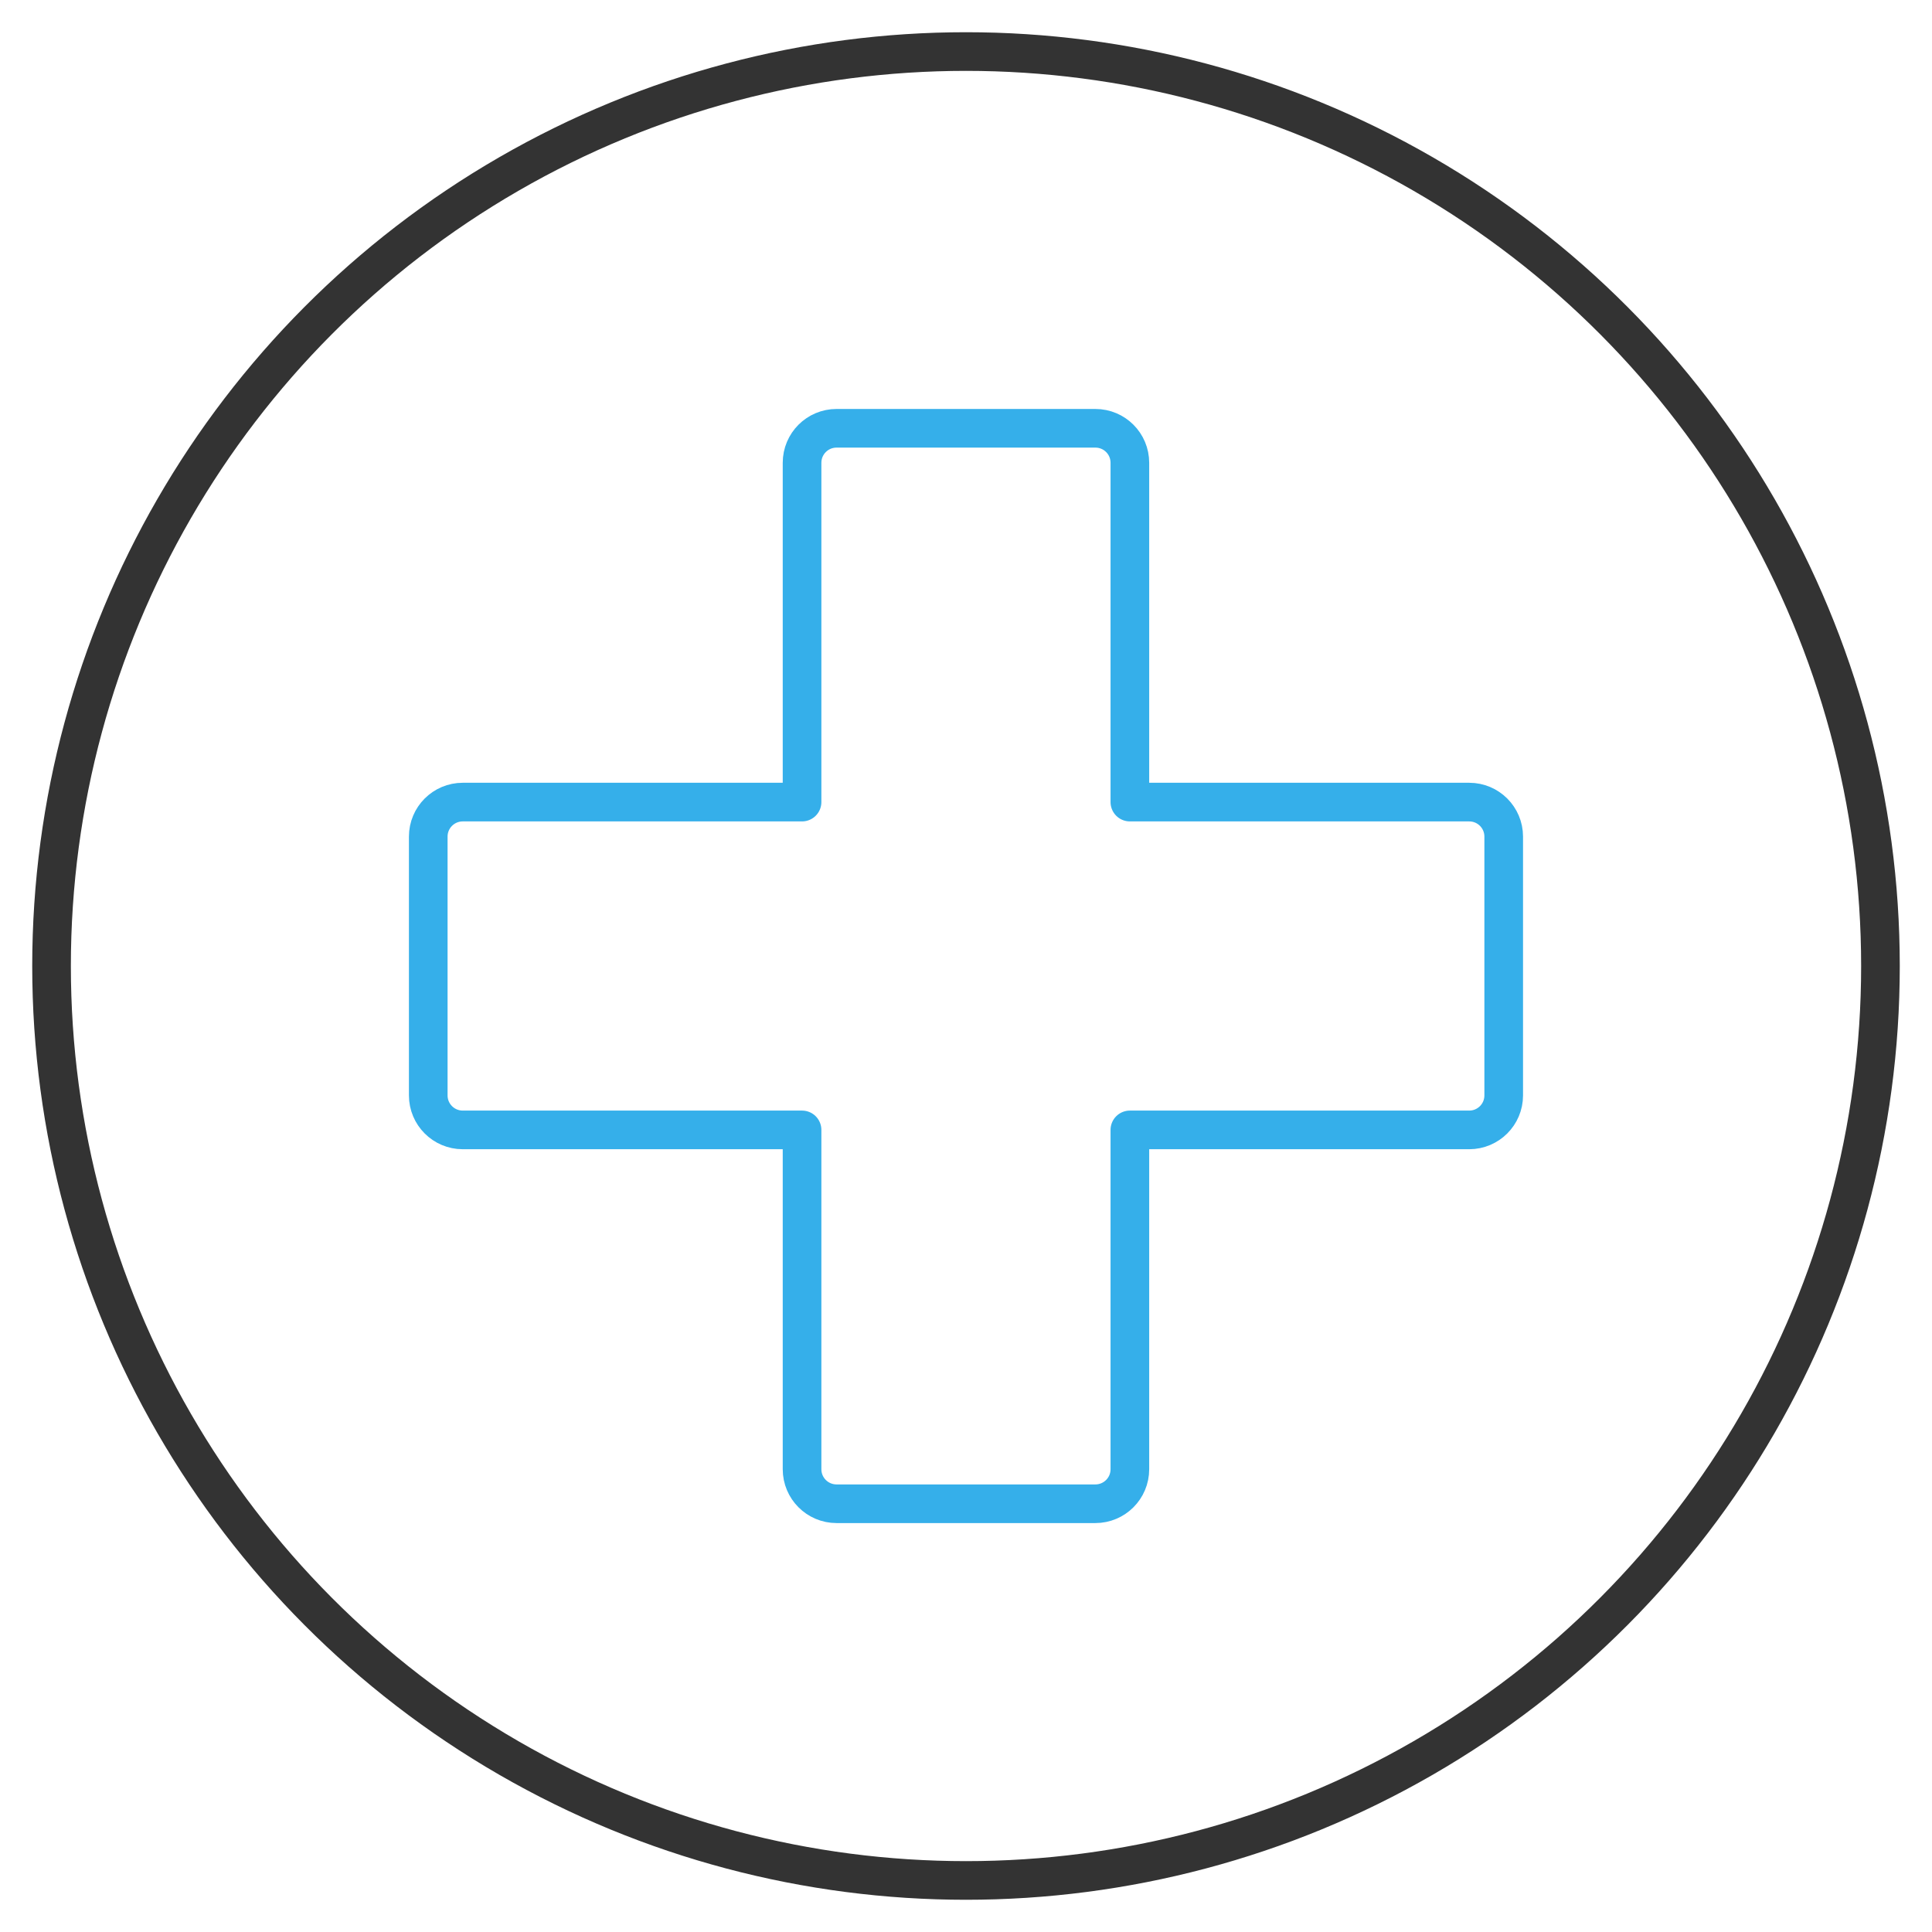
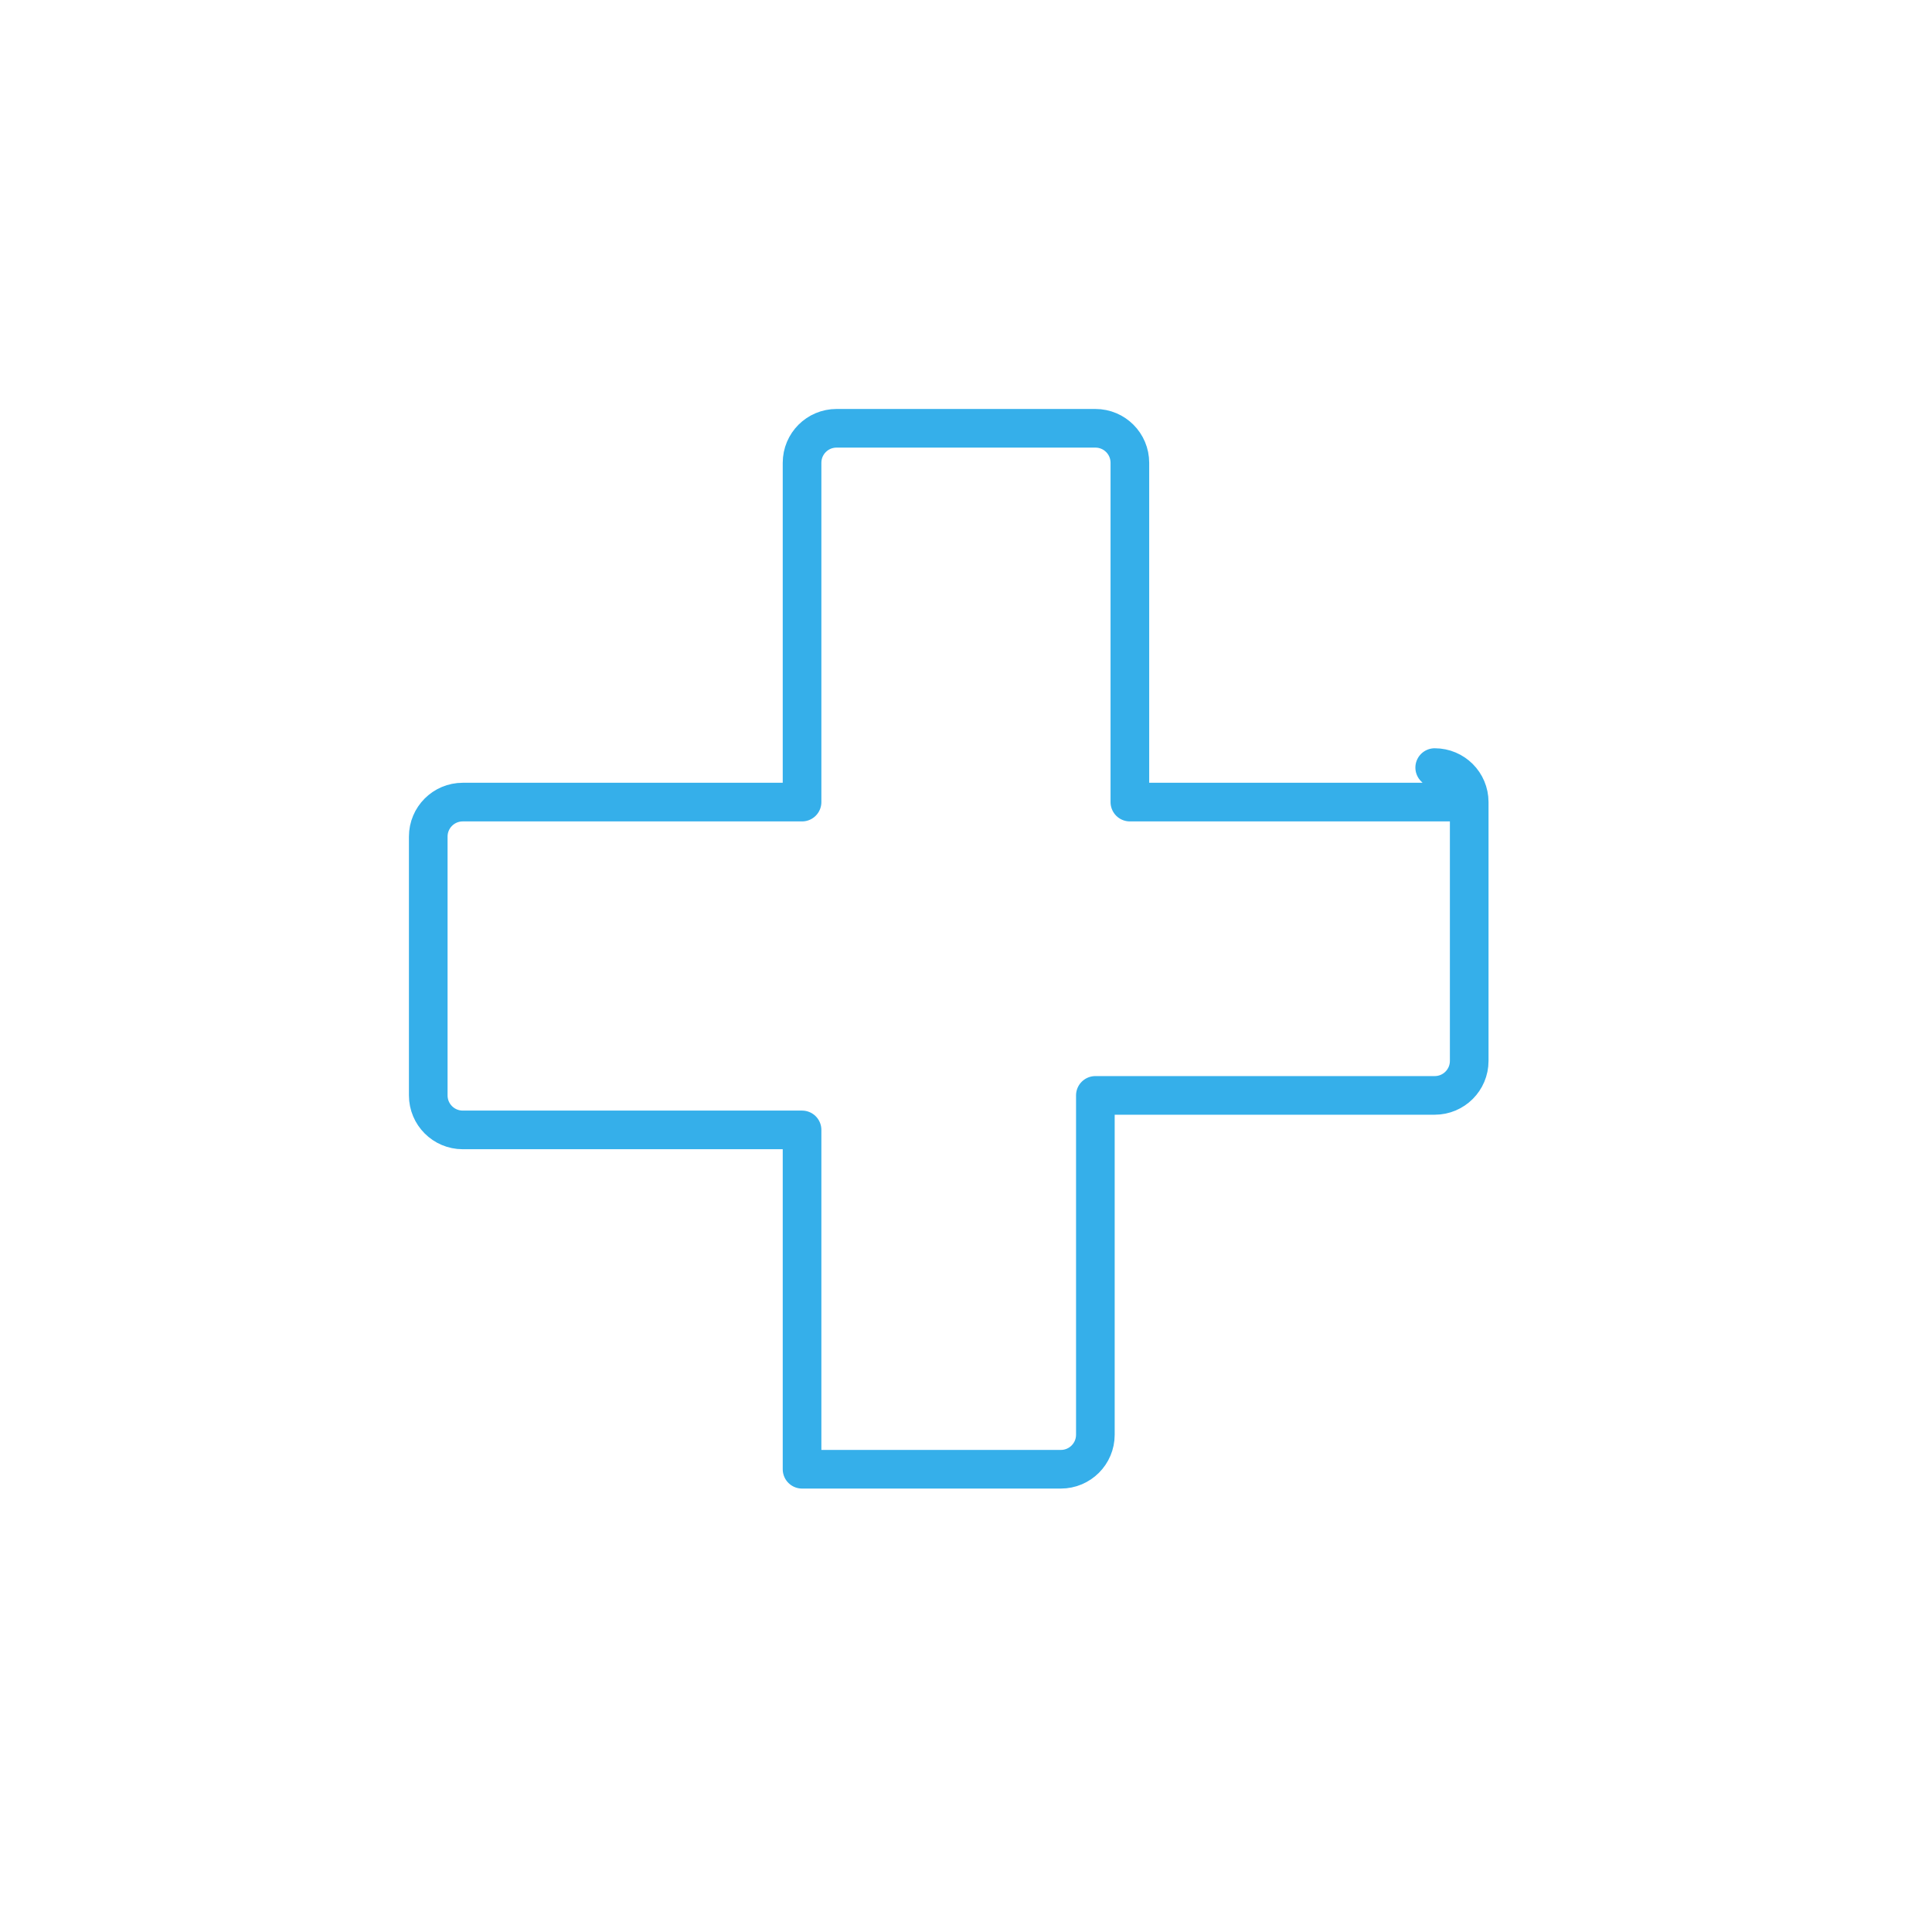
<svg xmlns="http://www.w3.org/2000/svg" xmlns:ns1="http://sodipodi.sourceforge.net/DTD/sodipodi-0.dtd" xmlns:ns2="http://www.inkscape.org/namespaces/inkscape" version="1.1" x="0px" y="0px" width="50px" height="50px" viewBox="0 0 50 50" enable-background="new 0 0 50 50" xml:space="preserve" id="svg881" ns1:docname="cross.svg" ns2:version="0.92.3 (2405546, 2018-03-11)">
  <defs id="defs885">
	
</defs>
  <ns1:namedview pagecolor="#ffffff" bordercolor="#666666" borderopacity="1" objecttolerance="10" gridtolerance="10" guidetolerance="10" ns2:pageopacity="0" ns2:pageshadow="2" ns2:window-width="1920" ns2:window-height="1147" id="namedview883" showgrid="false" ns2:zoom="19.56" ns2:cx="10.224949" ns2:cy="25" ns2:window-x="-8" ns2:window-y="-8" ns2:window-maximized="1" ns2:current-layer="svg881" />
  <g id="Layer_1" style="display:inline;opacity:0.8;stroke:#000000;stroke-opacity:1">
-     <circle cx="25" cy="25" r="23.666" id="circle863" style="display:inline;fill:none;stroke:#000000;stroke-linecap:round;stroke-linejoin:round;stroke-opacity:1" />
-   </g>
-   <path style="display:inline;opacity:0.8;fill:none;stroke:#039be5;stroke-linecap:round;stroke-linejoin:round;stroke-opacity:1" ns2:connector-curvature="0" id="path878" d="m 38.023,20.758 h -8.782 v -8.781 c 0,-0.494 -0.399,-0.893 -0.893,-0.893 H 21.65 c -0.493,0 -0.893,0.399 -0.893,0.893 v 8.781 h -8.781 c -0.494,0 -0.893,0.4 -0.893,0.893 v 6.698 c 0,0.493 0.399,0.893 0.893,0.893 h 8.781 v 8.782 c 0,0.493 0.4,0.893 0.893,0.893 h 6.698 c 0.493,0 0.893,-0.399 0.893,-0.893 v -8.782 h 8.782 c 0.493,0 0.893,-0.399 0.893,-0.893 v -6.698 c 0,-0.493 -0.399,-0.893 -0.893,-0.893 z" ns2:label="path878" />
+     </g>
+   <path style="display:inline;opacity:0.8;fill:none;stroke:#039be5;stroke-linecap:round;stroke-linejoin:round;stroke-opacity:1" ns2:connector-curvature="0" id="path878" d="m 38.023,20.758 h -8.782 v -8.781 c 0,-0.494 -0.399,-0.893 -0.893,-0.893 H 21.65 c -0.493,0 -0.893,0.399 -0.893,0.893 v 8.781 h -8.781 c -0.494,0 -0.893,0.4 -0.893,0.893 v 6.698 c 0,0.493 0.399,0.893 0.893,0.893 h 8.781 v 8.782 h 6.698 c 0.493,0 0.893,-0.399 0.893,-0.893 v -8.782 h 8.782 c 0.493,0 0.893,-0.399 0.893,-0.893 v -6.698 c 0,-0.493 -0.399,-0.893 -0.893,-0.893 z" ns2:label="path878" />
</svg>